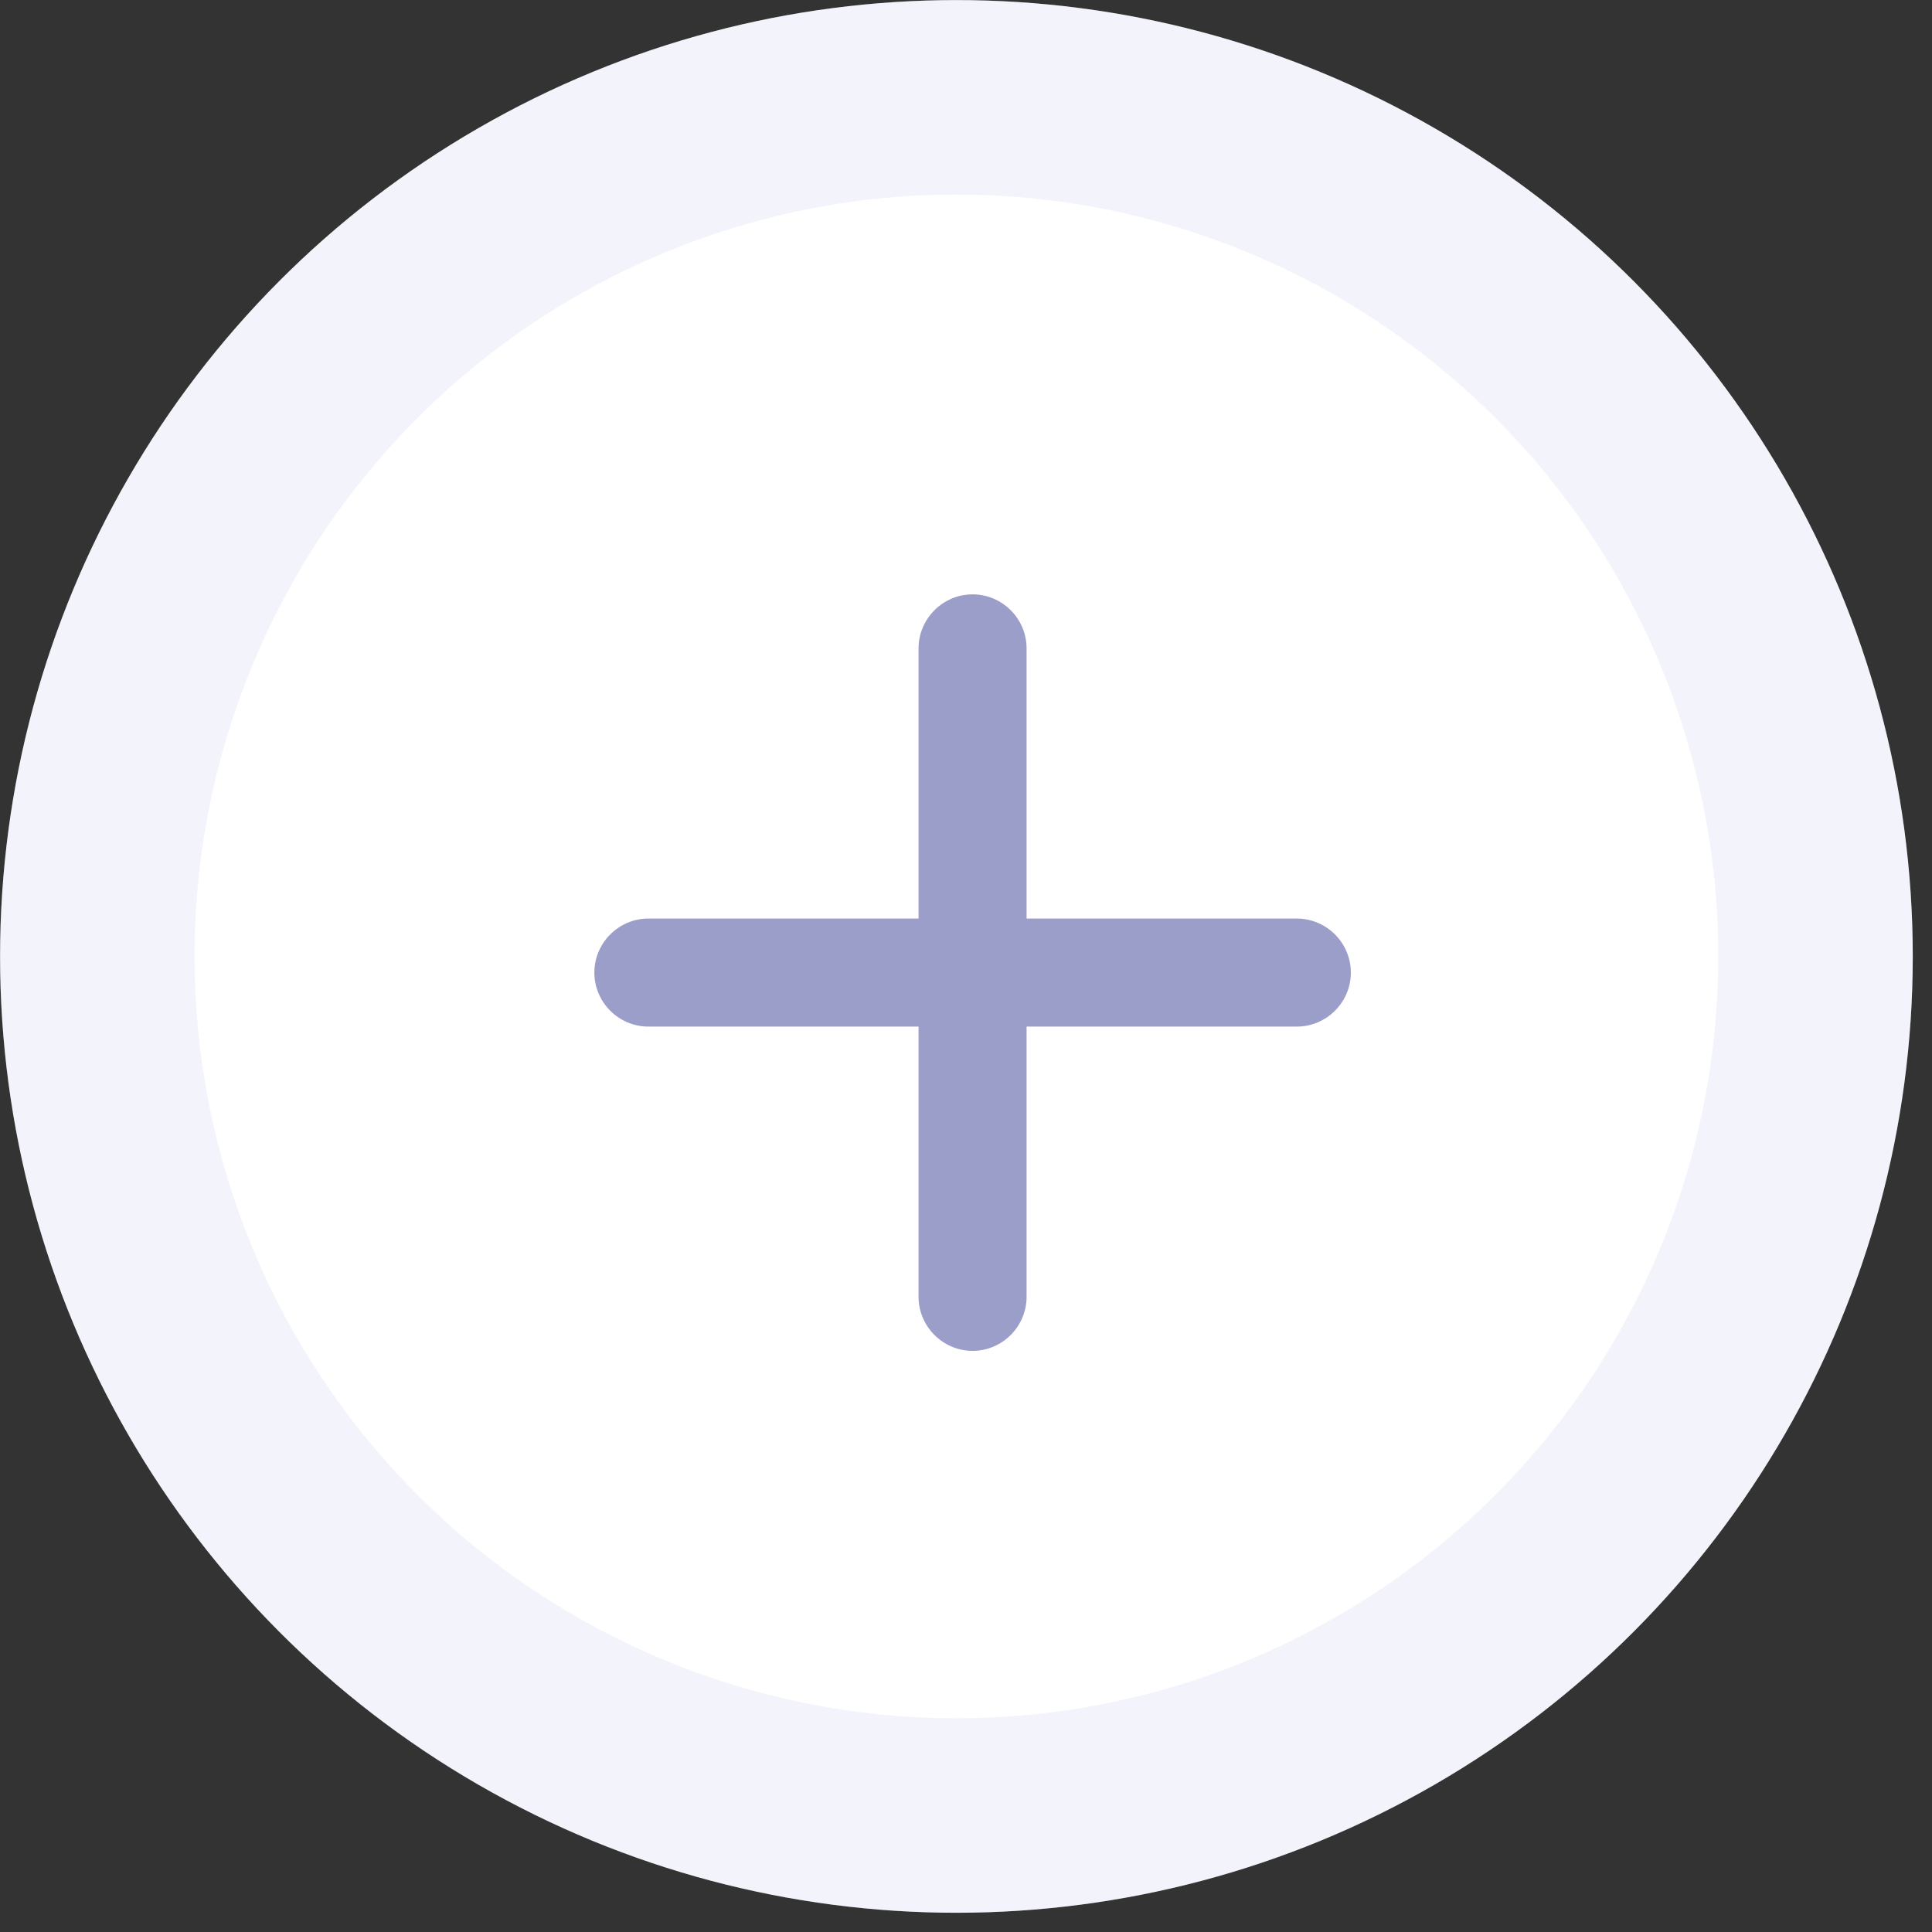
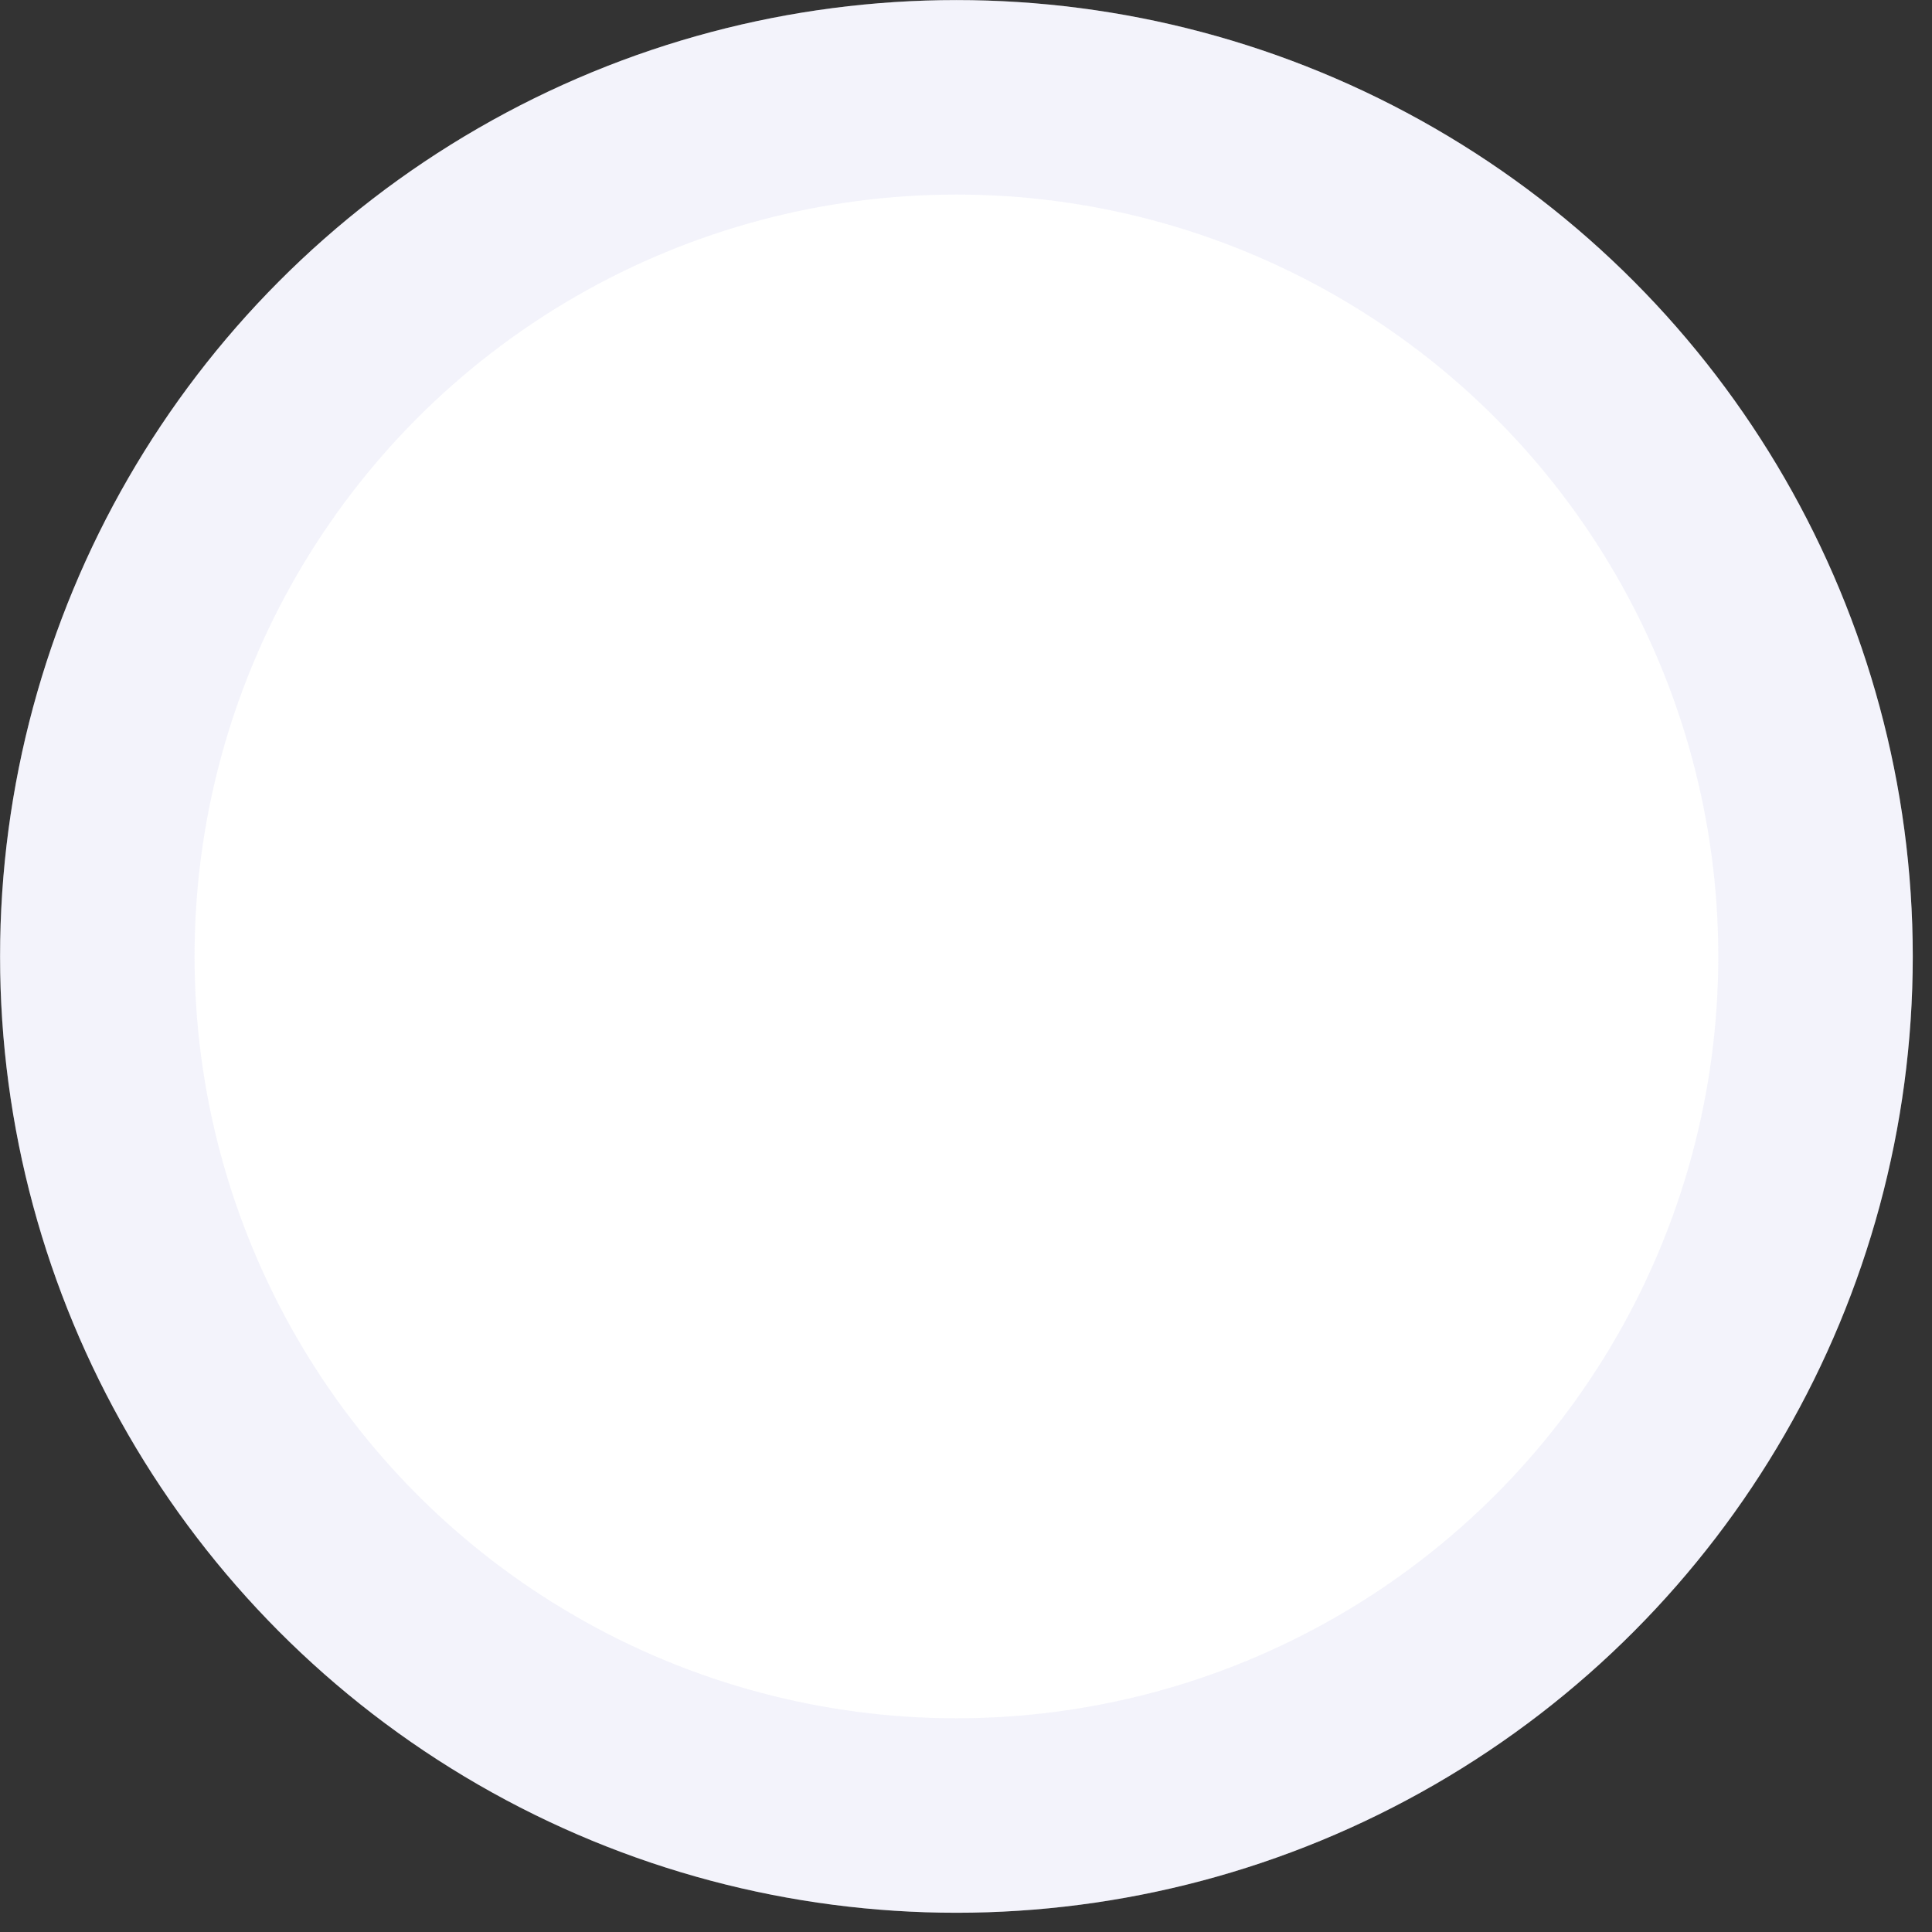
<svg xmlns="http://www.w3.org/2000/svg" fill="none" height="100%" overflow="visible" preserveAspectRatio="none" style="display: block;" viewBox="0 0 25 25" width="100%">
  <rect x="0" y="0" width="25" height="25" fill="#333333" stroke="none" />
  <g id="Group 64">
    <g id="Ellipse 9">
      <circle cx="12.376" cy="12.376" fill="white" r="12.375" />
      <circle cx="12.376" cy="12.376" r="11.117" stroke="#CDCFED" stroke-opacity="0.24" stroke-width="2.517" />
    </g>
-     <path d="M16.78 13.284H13.284V16.78C13.284 17.165 12.97 17.48 12.585 17.48C12.201 17.48 11.886 17.165 11.886 16.78V13.284H8.39C8.006 13.284 7.691 12.97 7.691 12.585C7.691 12.201 8.006 11.886 8.39 11.886H11.886V8.39C11.886 8.006 12.201 7.691 12.585 7.691C12.97 7.691 13.284 8.006 13.284 8.39V11.886H16.78C17.165 11.886 17.48 12.201 17.48 12.585C17.48 12.97 17.165 13.284 16.78 13.284Z" fill="#9B9EC9" id="Vector" />
  </g>
</svg>